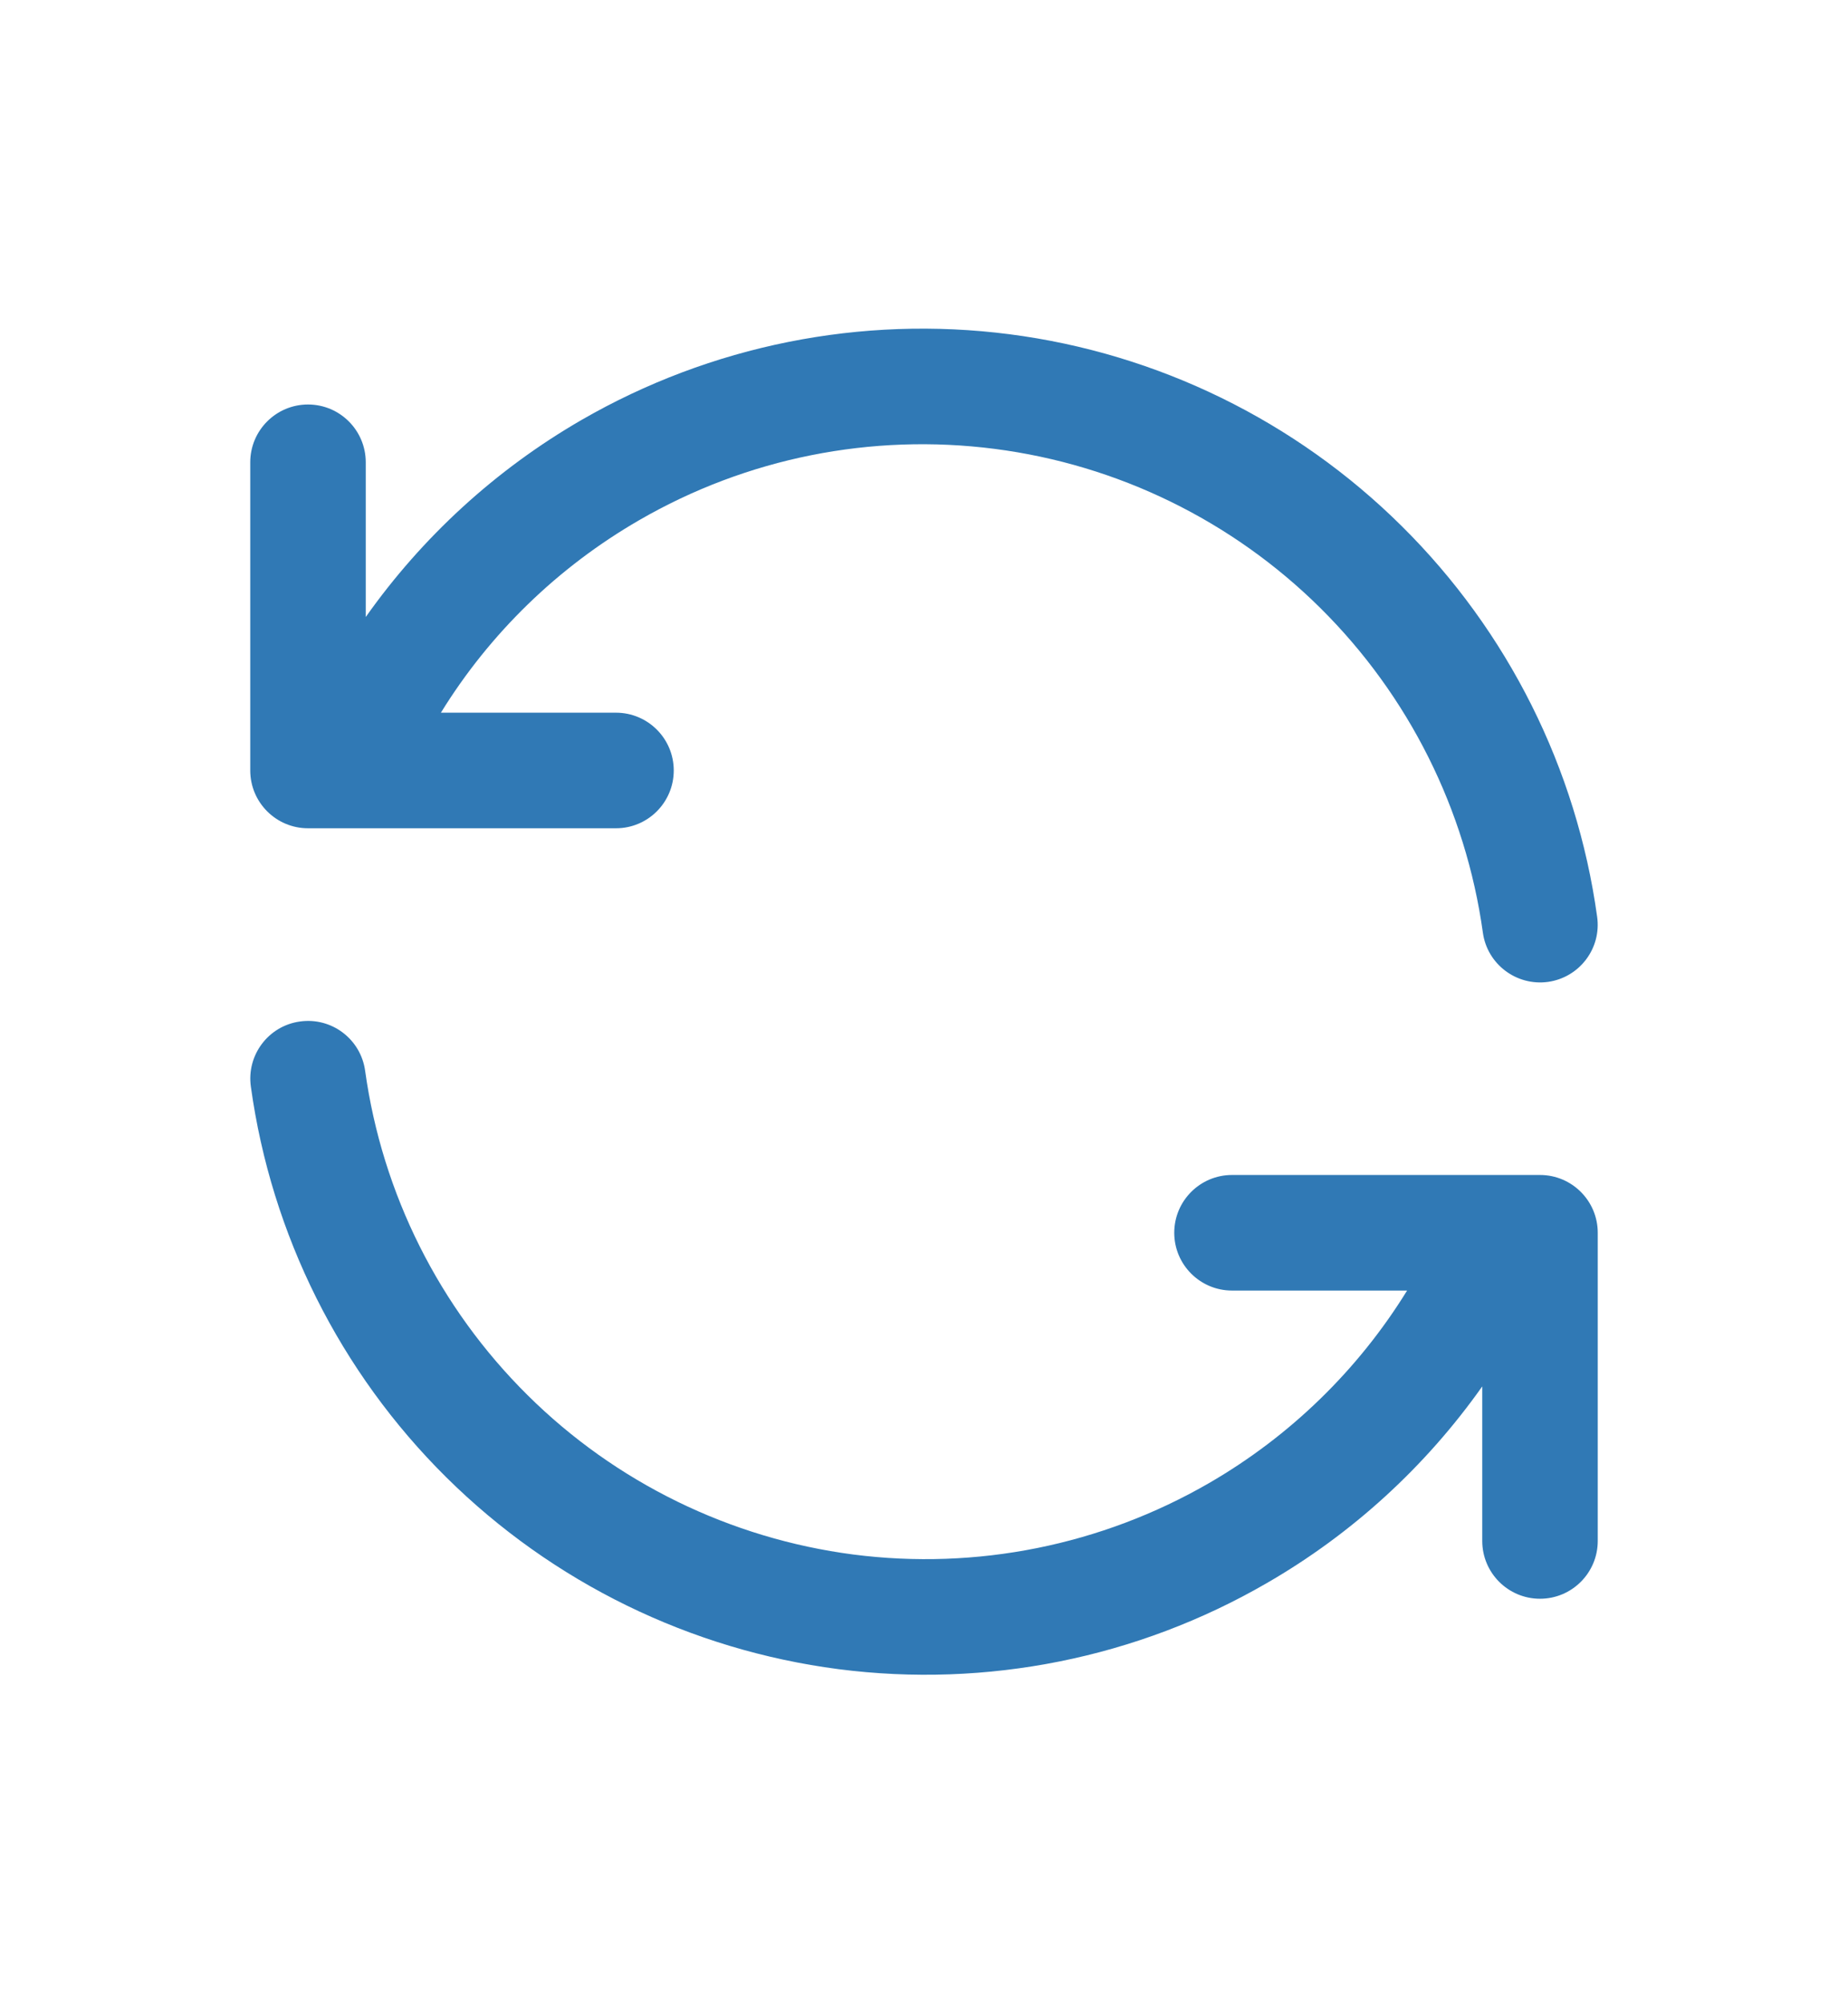
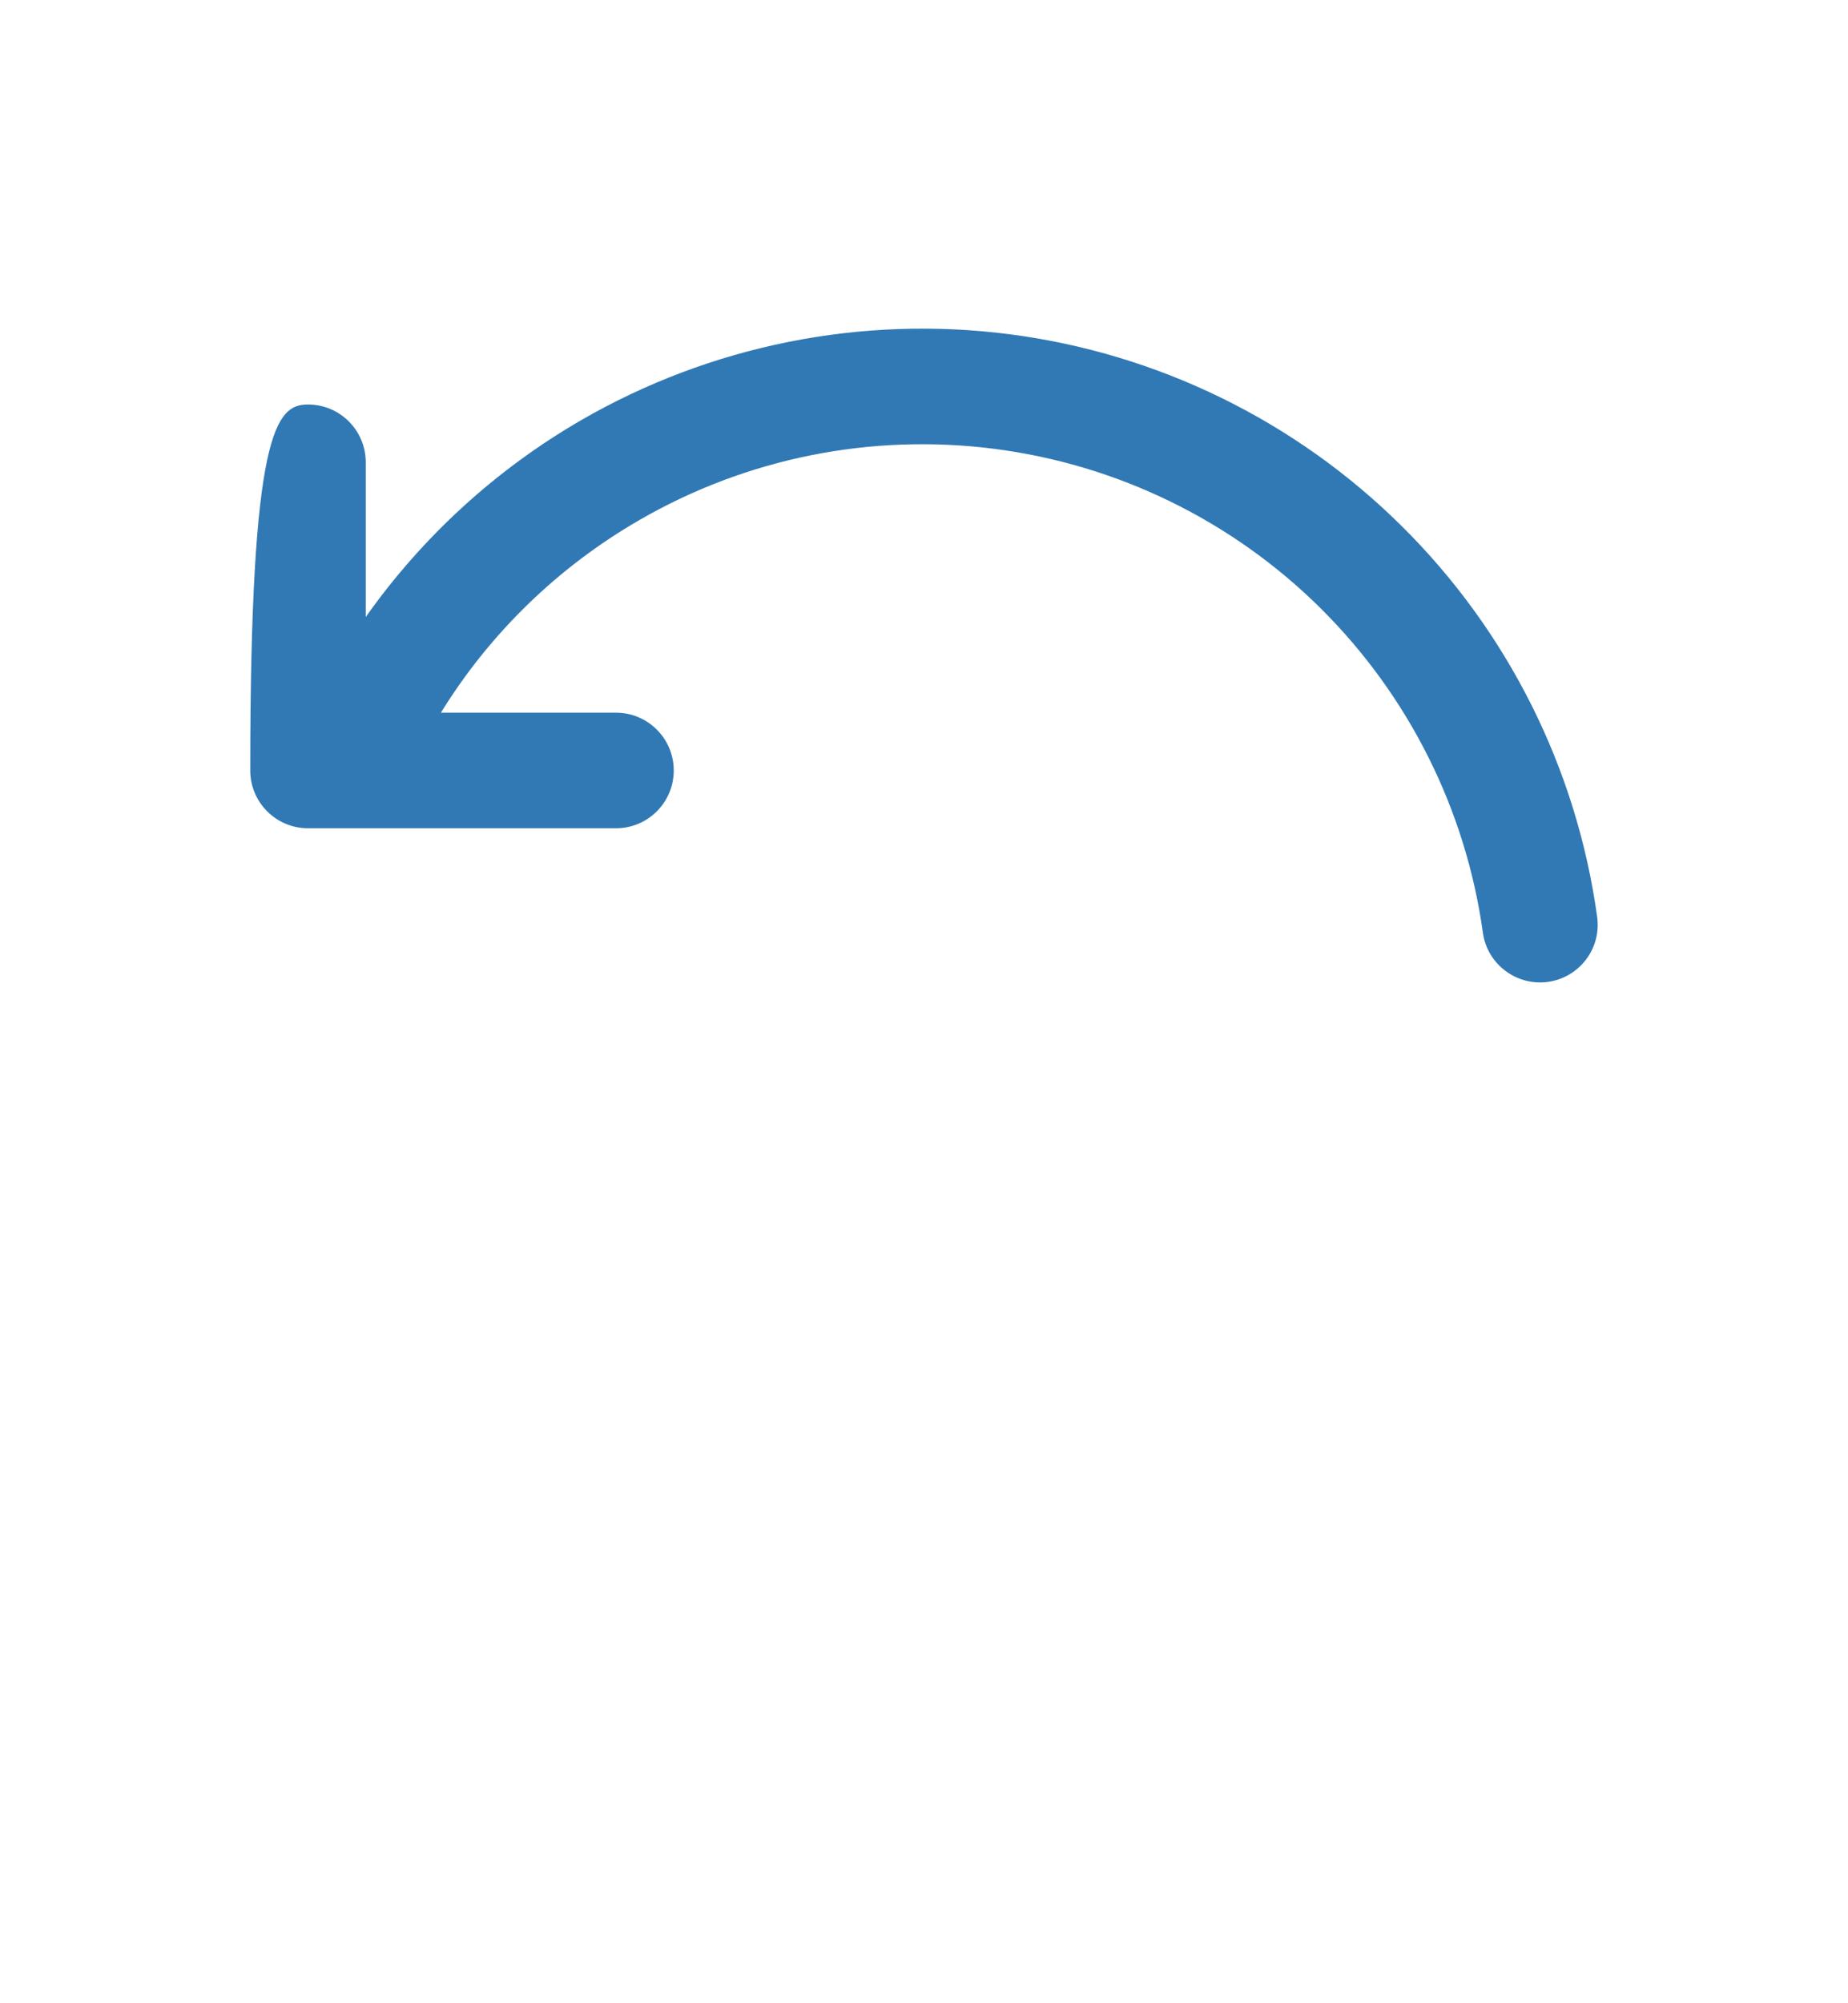
<svg xmlns="http://www.w3.org/2000/svg" width="12" height="13" viewBox="0 0 12 13" fill="none">
-   <path fill-rule="evenodd" clip-rule="evenodd" d="M3.775 2.726C4.615 2.241 5.592 2.045 6.555 2.169C7.517 2.293 8.413 2.731 9.102 3.414C9.792 4.097 10.238 4.987 10.371 5.949C10.4 6.154 10.257 6.343 10.052 6.372C9.847 6.4 9.657 6.257 9.629 6.052C9.518 5.254 9.147 4.514 8.575 3.947C8.002 3.379 7.258 3.016 6.459 2.913C5.659 2.81 4.848 2.972 4.15 3.376C3.622 3.681 3.18 4.111 2.863 4.625H4C4.207 4.625 4.375 4.793 4.375 5C4.375 5.207 4.207 5.375 4 5.375H2.258C2.253 5.375 2.247 5.375 2.241 5.375H2C1.793 5.375 1.625 5.207 1.625 5V3C1.625 2.793 1.793 2.625 2 2.625C2.207 2.625 2.375 2.793 2.375 3V4.004C2.742 3.485 3.218 3.048 3.775 2.726Z" fill="#3079B5" />
-   <path fill-rule="evenodd" clip-rule="evenodd" d="M1.948 6.629C2.154 6.6 2.343 6.744 2.371 6.949C2.482 7.747 2.853 8.487 3.426 9.054C3.998 9.621 4.742 9.984 5.541 10.088C6.341 10.191 7.152 10.028 7.85 9.625C8.378 9.32 8.82 8.889 9.137 8.375H8C7.793 8.375 7.625 8.207 7.625 8C7.625 7.793 7.793 7.625 8 7.625H9.742C9.747 7.625 9.753 7.625 9.759 7.625H10C10.207 7.625 10.375 7.793 10.375 8V10C10.375 10.207 10.207 10.375 10 10.375C9.793 10.375 9.625 10.207 9.625 10V8.997C9.258 9.516 8.782 9.953 8.225 10.274C7.385 10.76 6.408 10.956 5.445 10.832C4.483 10.707 3.588 10.27 2.898 9.587C2.208 8.904 1.762 8.013 1.629 7.052C1.6 6.847 1.743 6.657 1.948 6.629Z" fill="#3079B5" />
+   <path fill-rule="evenodd" clip-rule="evenodd" d="M3.775 2.726C4.615 2.241 5.592 2.045 6.555 2.169C7.517 2.293 8.413 2.731 9.102 3.414C9.792 4.097 10.238 4.987 10.371 5.949C10.4 6.154 10.257 6.343 10.052 6.372C9.847 6.4 9.657 6.257 9.629 6.052C9.518 5.254 9.147 4.514 8.575 3.947C8.002 3.379 7.258 3.016 6.459 2.913C5.659 2.81 4.848 2.972 4.15 3.376C3.622 3.681 3.18 4.111 2.863 4.625H4C4.207 4.625 4.375 4.793 4.375 5C4.375 5.207 4.207 5.375 4 5.375H2.258C2.253 5.375 2.247 5.375 2.241 5.375H2C1.793 5.375 1.625 5.207 1.625 5C1.625 2.793 1.793 2.625 2 2.625C2.207 2.625 2.375 2.793 2.375 3V4.004C2.742 3.485 3.218 3.048 3.775 2.726Z" fill="#3079B5" />
</svg>